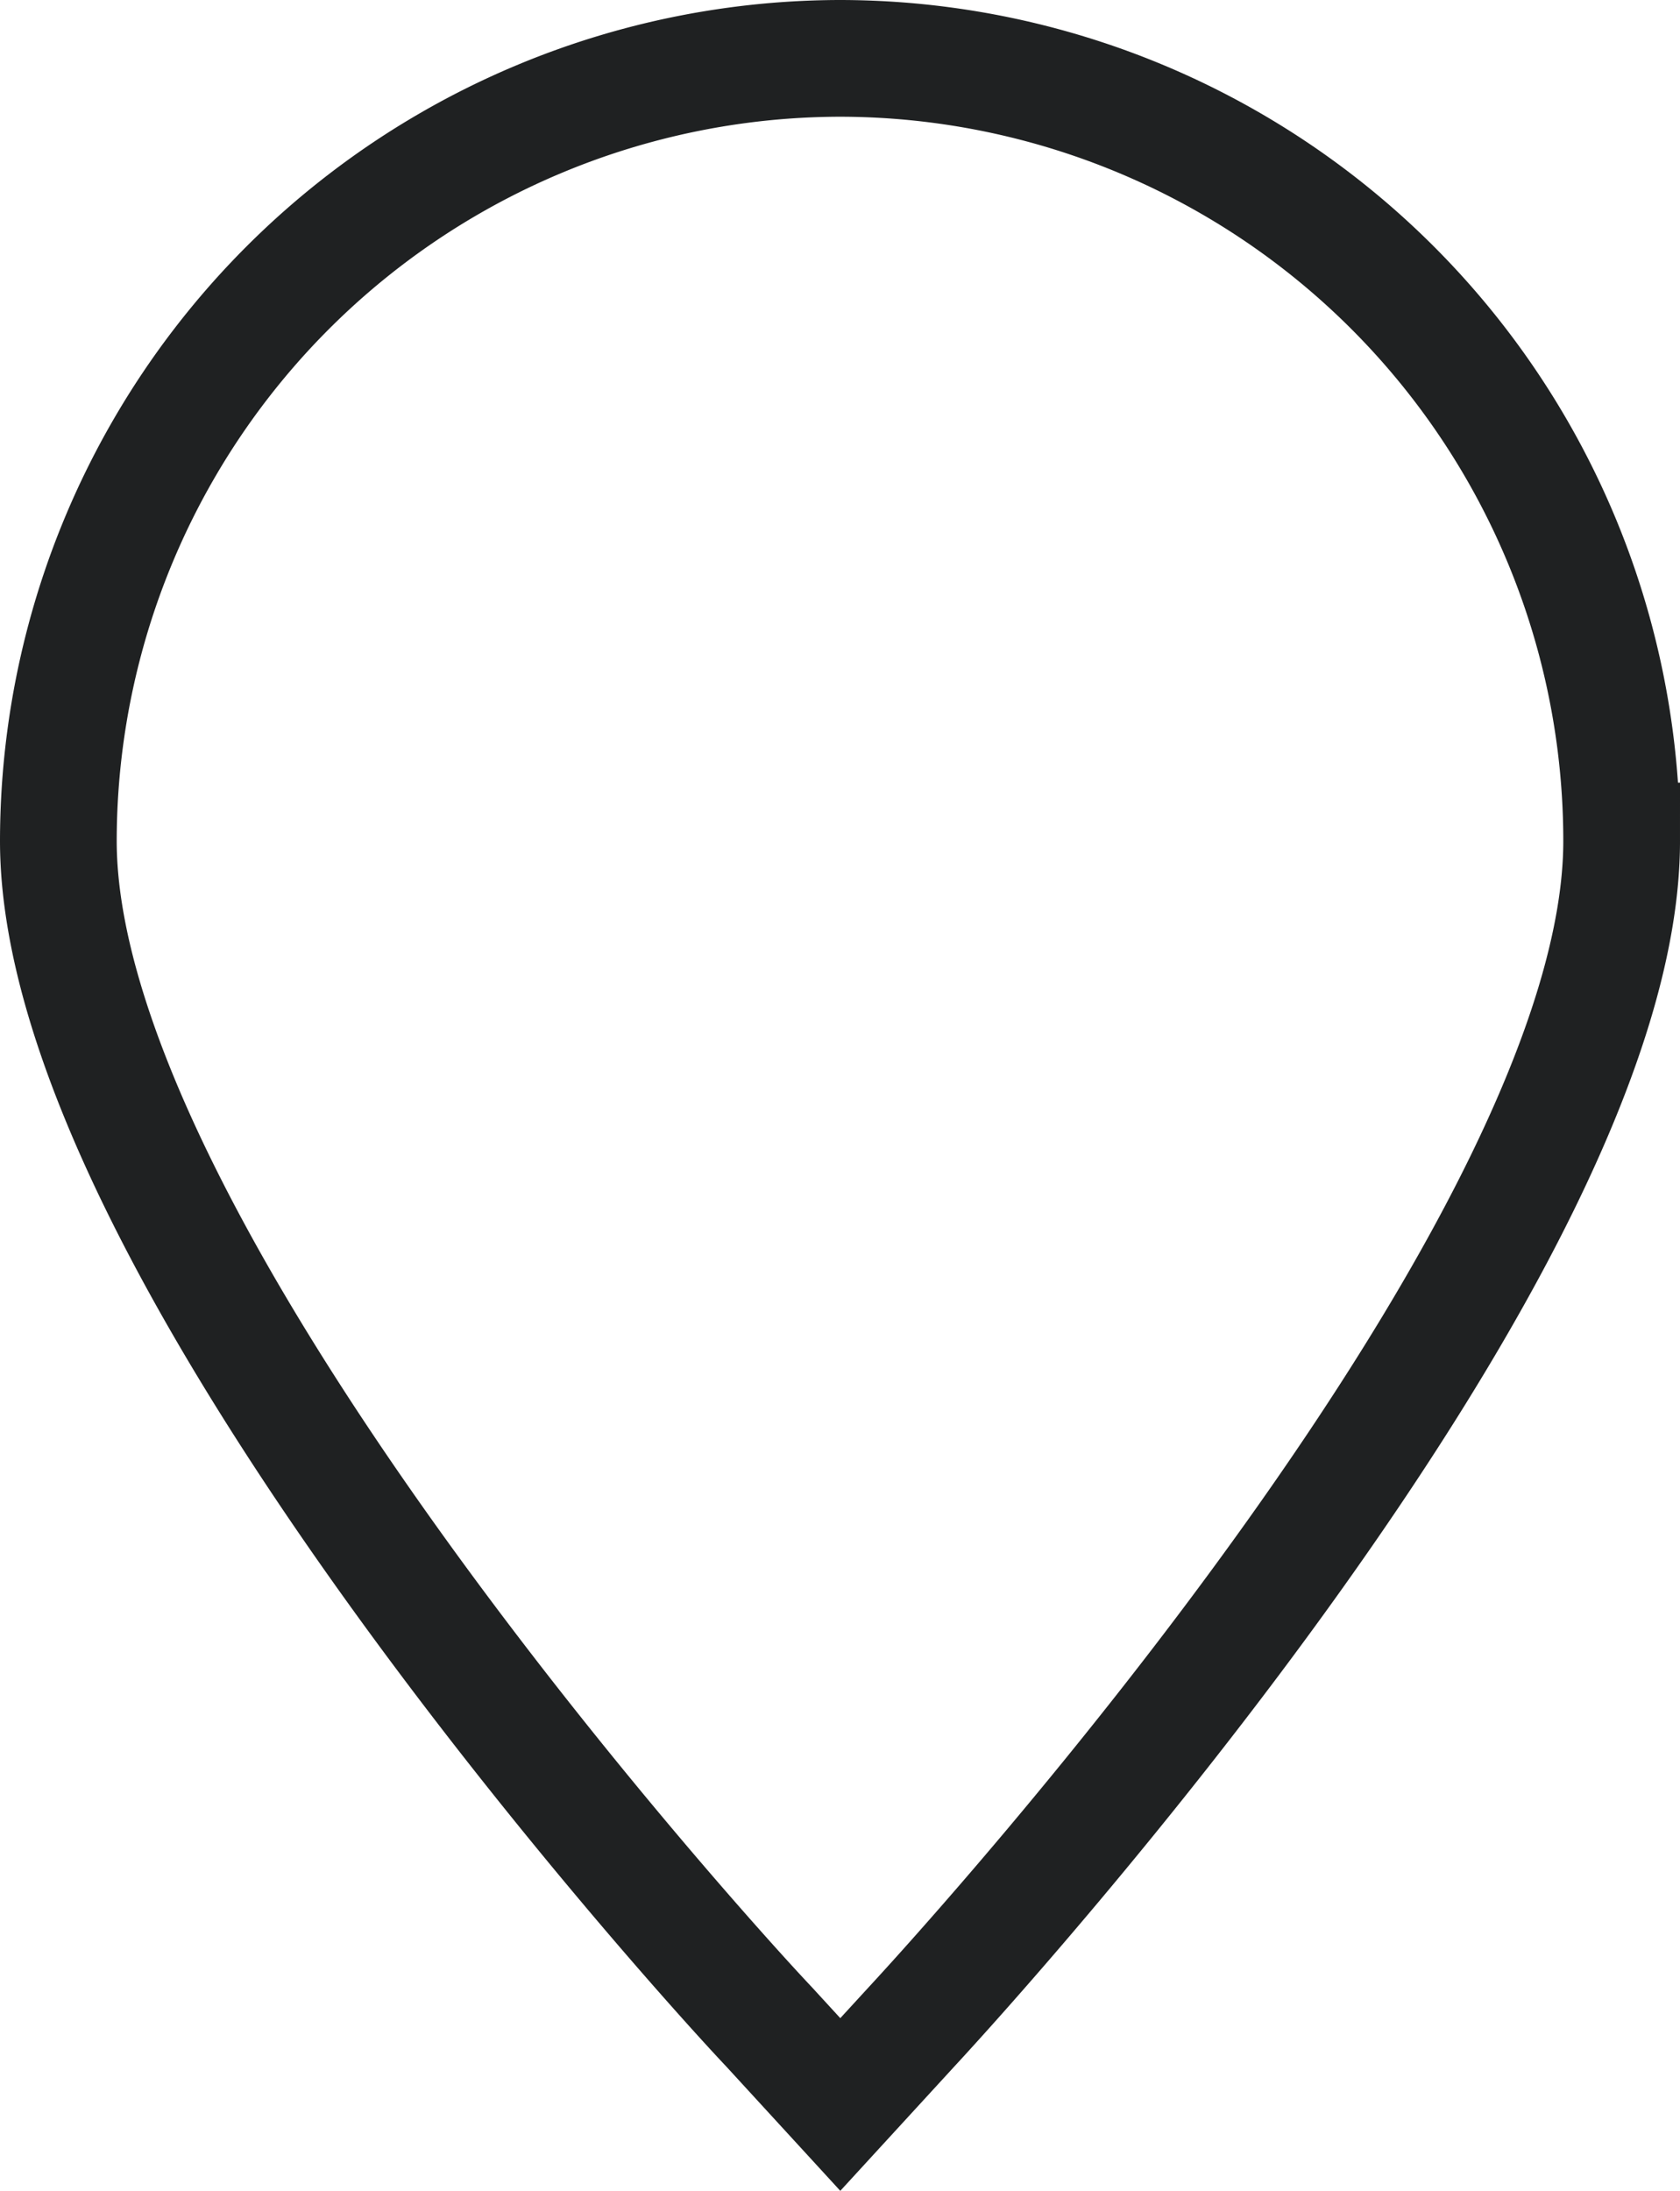
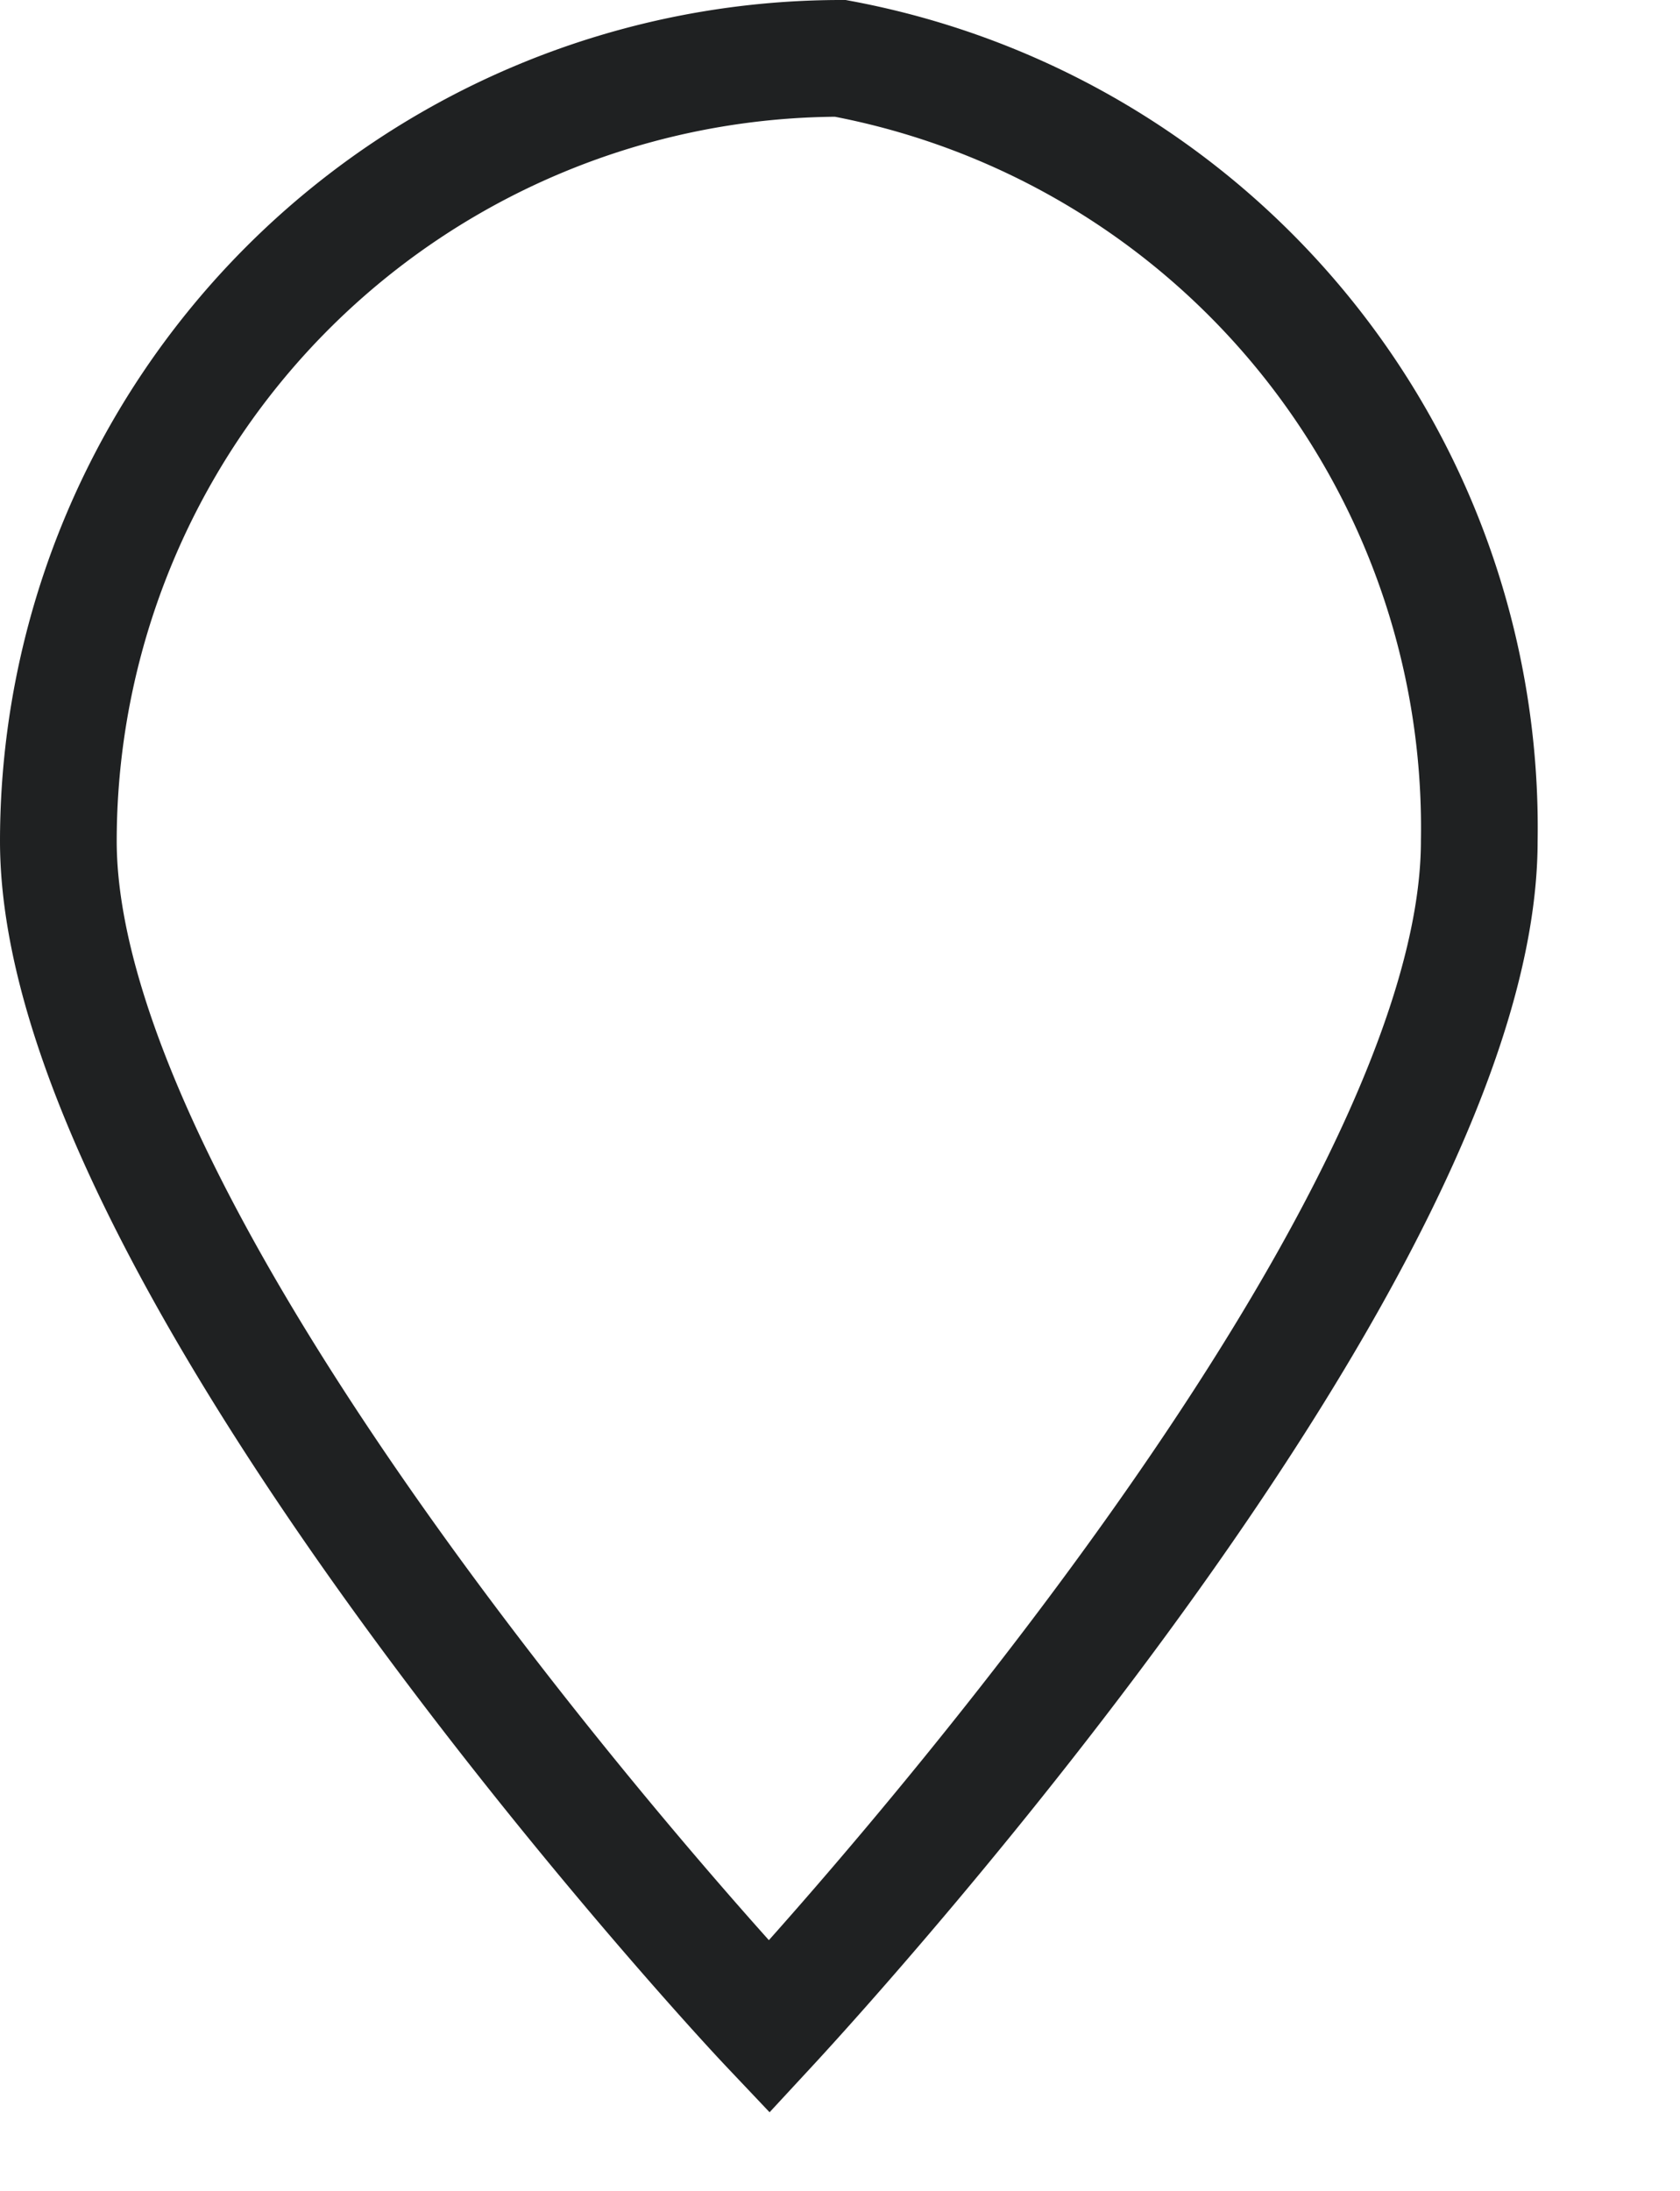
<svg xmlns="http://www.w3.org/2000/svg" viewBox="0 0 28.79 37.54">
  <defs>
    <style>.cls-1{fill:none;stroke:#1f2122;stroke-miterlimit:10;stroke-width:2px;}</style>
  </defs>
  <g id="Layer_2" data-name="Layer 2">
    <g id="Layer_1-2" data-name="Layer 1">
-       <path class="cls-1" d="M14.4,1A13.42,13.42,0,0,0,1,14.41c0,6.92,10.93,19,12.18,20.32l1.22,1.33,1.22-1.33c1.25-1.35,12.17-13.4,12.17-20.32A13.41,13.41,0,0,0,14.4,1Z" />
+       <path class="cls-1" d="M14.4,1A13.42,13.42,0,0,0,1,14.41c0,6.92,10.93,19,12.18,20.32c1.25-1.35,12.17-13.4,12.17-20.32A13.41,13.41,0,0,0,14.4,1Z" />
    </g>
  </g>
</svg>